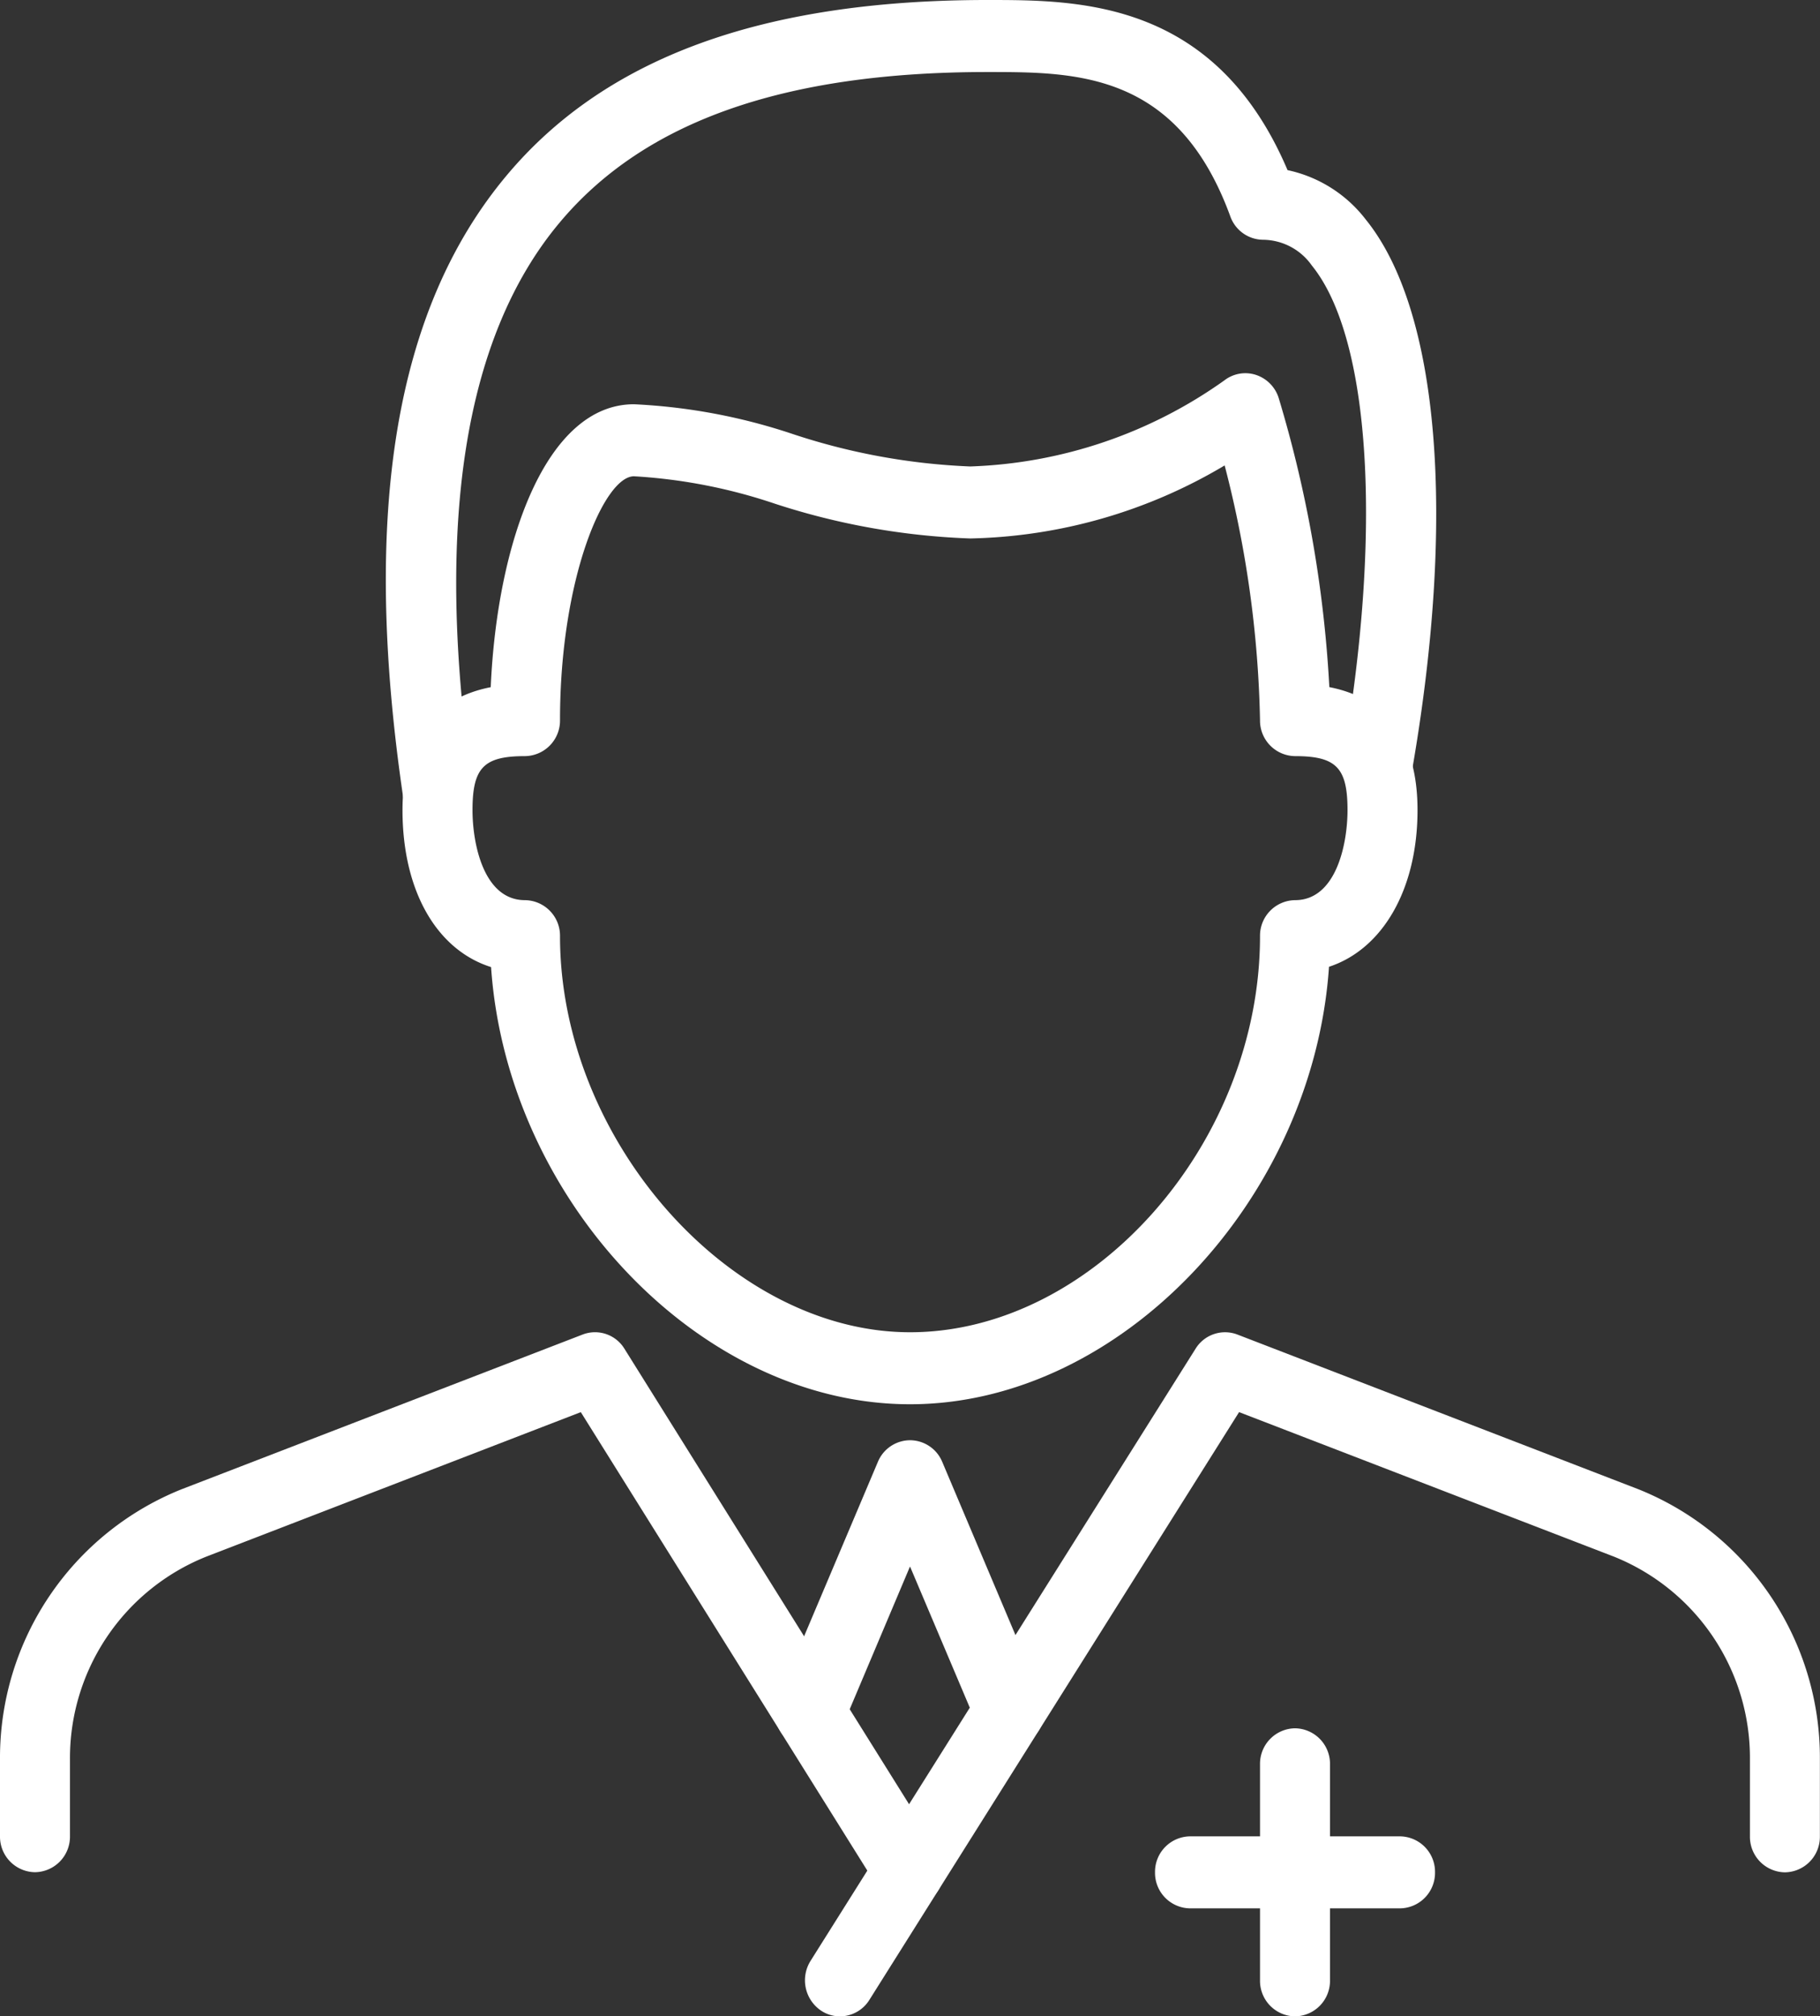
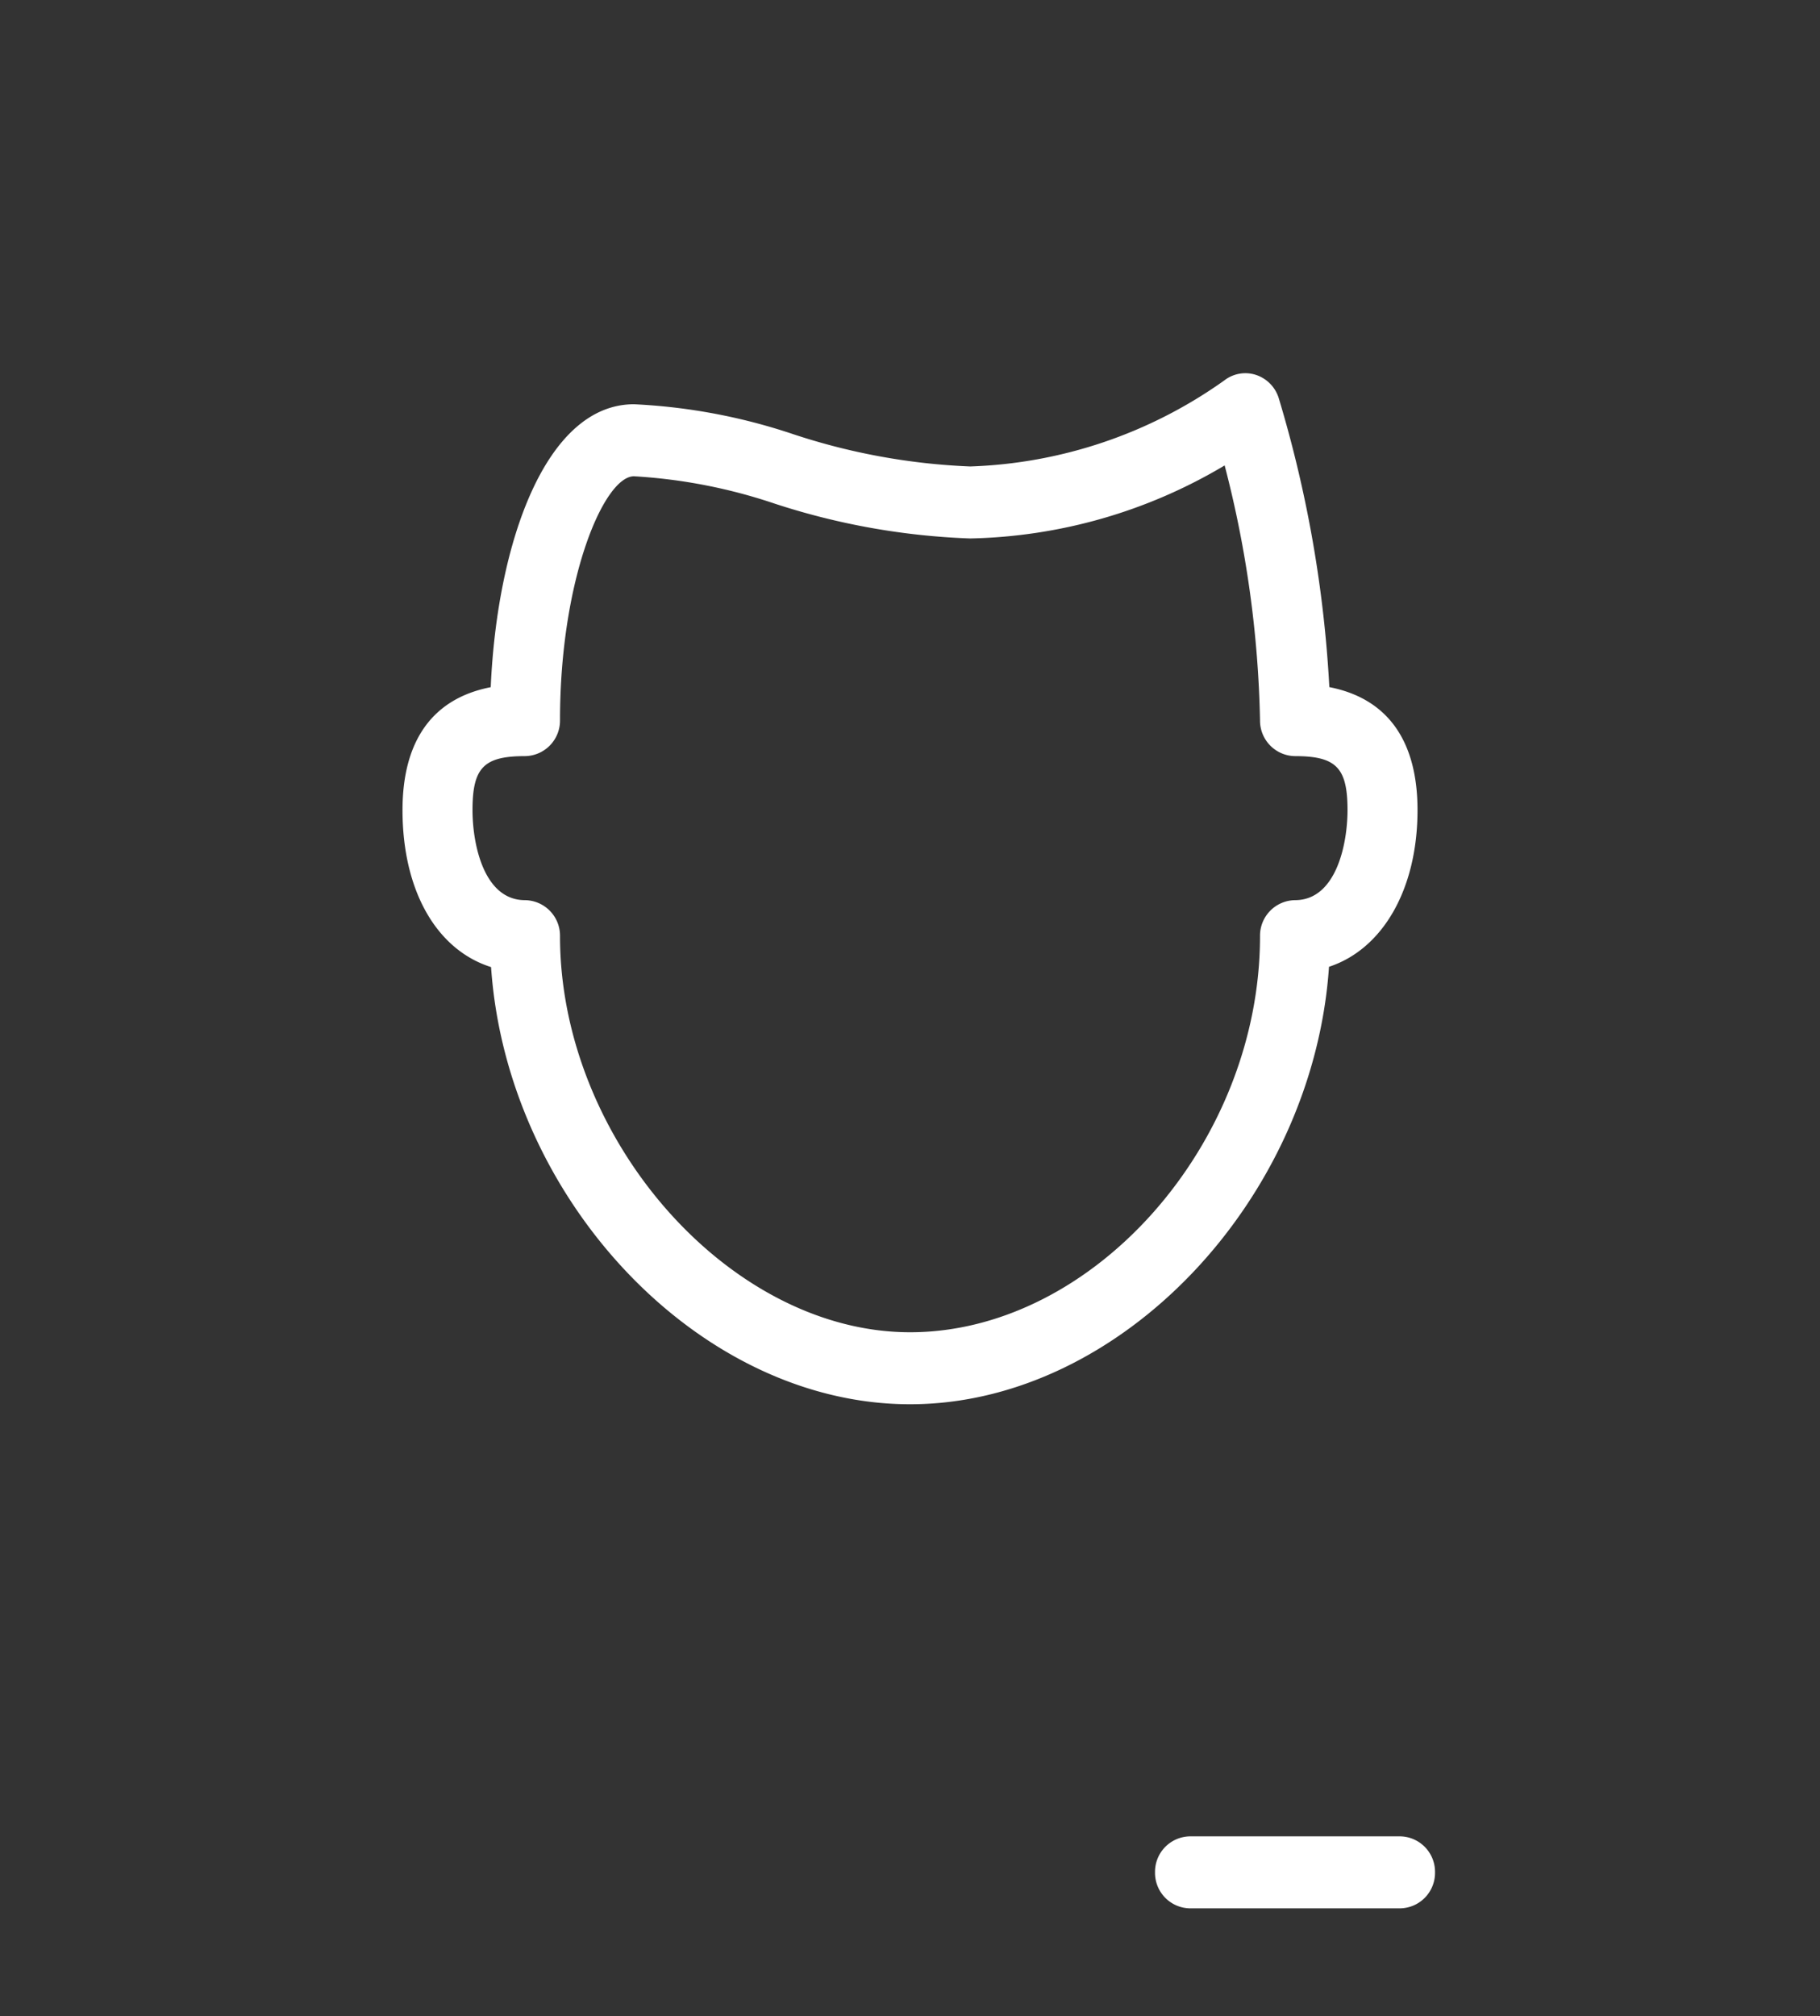
<svg xmlns="http://www.w3.org/2000/svg" id="Doctor_Icon" width="79.201" height="87.707" viewBox="0 0 79.201 87.707">
  <rect x="0" y="0" width="79.201" height="87.707" fill="#333333" stroke="none" />
-   <path id="Path_102" data-name="Path 102" d="M0,0A1.482,1.482,0,0,1-.826-.252a1.592,1.592,0,0,1-.451-2.165L15.477-29.043a1.507,1.507,0,0,1,1.815-.616l17.452,6.73a12.58,12.58,0,0,1,7.9,11.732v3.366a1.544,1.544,0,0,1-1.523,1.566A1.544,1.544,0,0,1,39.6-7.831V-11.2A9.434,9.434,0,0,0,33.674-20L17.369-26.283,1.28-.715A1.511,1.511,0,0,1,0,0" transform="translate(36.552 87.707)" fill="#FFFFFF" />
  <path id="Path_103" data-name="Path 103" d="M0,0C-9.162,0-17.54-8.9-18.231-19.016c-2.356-.743-3.854-3.3-3.854-6.827,0-3.034,1.32-4.858,3.839-5.348.279-6.329,2.409-12.307,6.234-12.307a25.47,25.47,0,0,1,6.923,1.3,28.038,28.038,0,0,0,7.711,1.406,20.216,20.216,0,0,0,11.056-3.743,1.493,1.493,0,0,1,1.373-.241,1.544,1.544,0,0,1,.991,1,53.4,53.4,0,0,1,2.206,12.582c2.518.491,3.837,2.315,3.837,5.348,0,3.462-1.526,6.053-3.852,6.817C17.546-8.908,9.164,0,0,0M-12.012-40.365c-1.3,0-3.219,4.454-3.219,10.607a1.545,1.545,0,0,1-1.523,1.566c-1.794,0-2.285.5-2.285,2.349,0,1.455.481,3.916,2.285,3.916a1.545,1.545,0,0,1,1.523,1.566c0,8.856,7.4,17.229,15.231,17.229,7.971,0,15.231-8.212,15.231-17.229a1.545,1.545,0,0,1,1.523-1.566c1.8,0,2.285-2.461,2.285-3.916,0-1.844-.491-2.349-2.285-2.349a1.545,1.545,0,0,1-1.523-1.566,47.475,47.475,0,0,0-1.539-11.079A22.492,22.492,0,0,1,2.622-37.66,30.792,30.792,0,0,1-5.9-39.179a23.359,23.359,0,0,0-6.114-1.186" transform="translate(39.601 61.082)" fill="#FFFFFF" />
-   <path id="Path_104" data-name="Path 104" d="M0,0C-1.824-12.406-.355-21.253,4.491-27.047c4.3-5.143,11.151-7.644,20.937-7.644,3.977,0,9.909,0,13.056,7.4a5.819,5.819,0,0,1,3.4,2.144c3.213,3.958,3.955,12.989,1.985,24.16l-3-.56c1.758-9.96,1.237-18.436-1.326-21.592a2.625,2.625,0,0,0-2.122-1.123,1.527,1.527,0,0,1-1.427-1.016C33.7-31.558,29.3-31.558,25.428-31.558,16.583-31.558,10.489-29.415,6.8-25,2.626-20.014,1.351-11.759,3.012-.468Z" transform="translate(17.546 34.691)" fill="#FFFFFF" />
  <path id="Path_105" data-name="Path 105" d="M0,0H-9.139a1.544,1.544,0,0,1-1.523-1.566A1.544,1.544,0,0,1-9.139-3.132H0A1.544,1.544,0,0,1,1.523-1.566,1.544,1.544,0,0,1,0,0" transform="translate(60.925 83.009)" fill="#FFFFFF" />
-   <path id="Path_106" data-name="Path 106" d="M0,0A1.544,1.544,0,0,1-1.523-1.566v-9.4A1.545,1.545,0,0,1,0-12.53a1.545,1.545,0,0,1,1.523,1.566v9.4A1.544,1.544,0,0,1,0,0" transform="translate(56.355 87.707)" fill="#FFFFFF" />
-   <path id="Path_107" data-name="Path 107" d="M0,0A1.476,1.476,0,0,1-.607-.131,1.584,1.584,0,0,1-1.4-2.192L2.95-12.468a1.523,1.523,0,0,1,1.4-.941,1.524,1.524,0,0,1,1.4.94L10.069-2.257A1.585,1.585,0,0,1,9.281-.195a1.506,1.506,0,0,1-2.005-.811L4.348-7.918,1.4-.942A1.524,1.524,0,0,1,0,0" transform="translate(35.253 76.056)" fill="#FFFFFF" />
-   <path id="Path_108" data-name="Path 108" d="M0,0A1.513,1.513,0,0,1-1.283-.72l-13-20.792-16.3,6.286a9.436,9.436,0,0,0-5.93,8.8v3.366A1.545,1.545,0,0,1-38.035-1.5a1.545,1.545,0,0,1-1.523-1.566V-6.427a12.582,12.582,0,0,1,7.906-11.732l17.452-6.73a1.5,1.5,0,0,1,1.816.62L1.28-2.413A1.593,1.593,0,0,1,.822-.249,1.481,1.481,0,0,1,0,0" transform="translate(39.558 82.937)" fill="#FFFFFF" />
</svg>